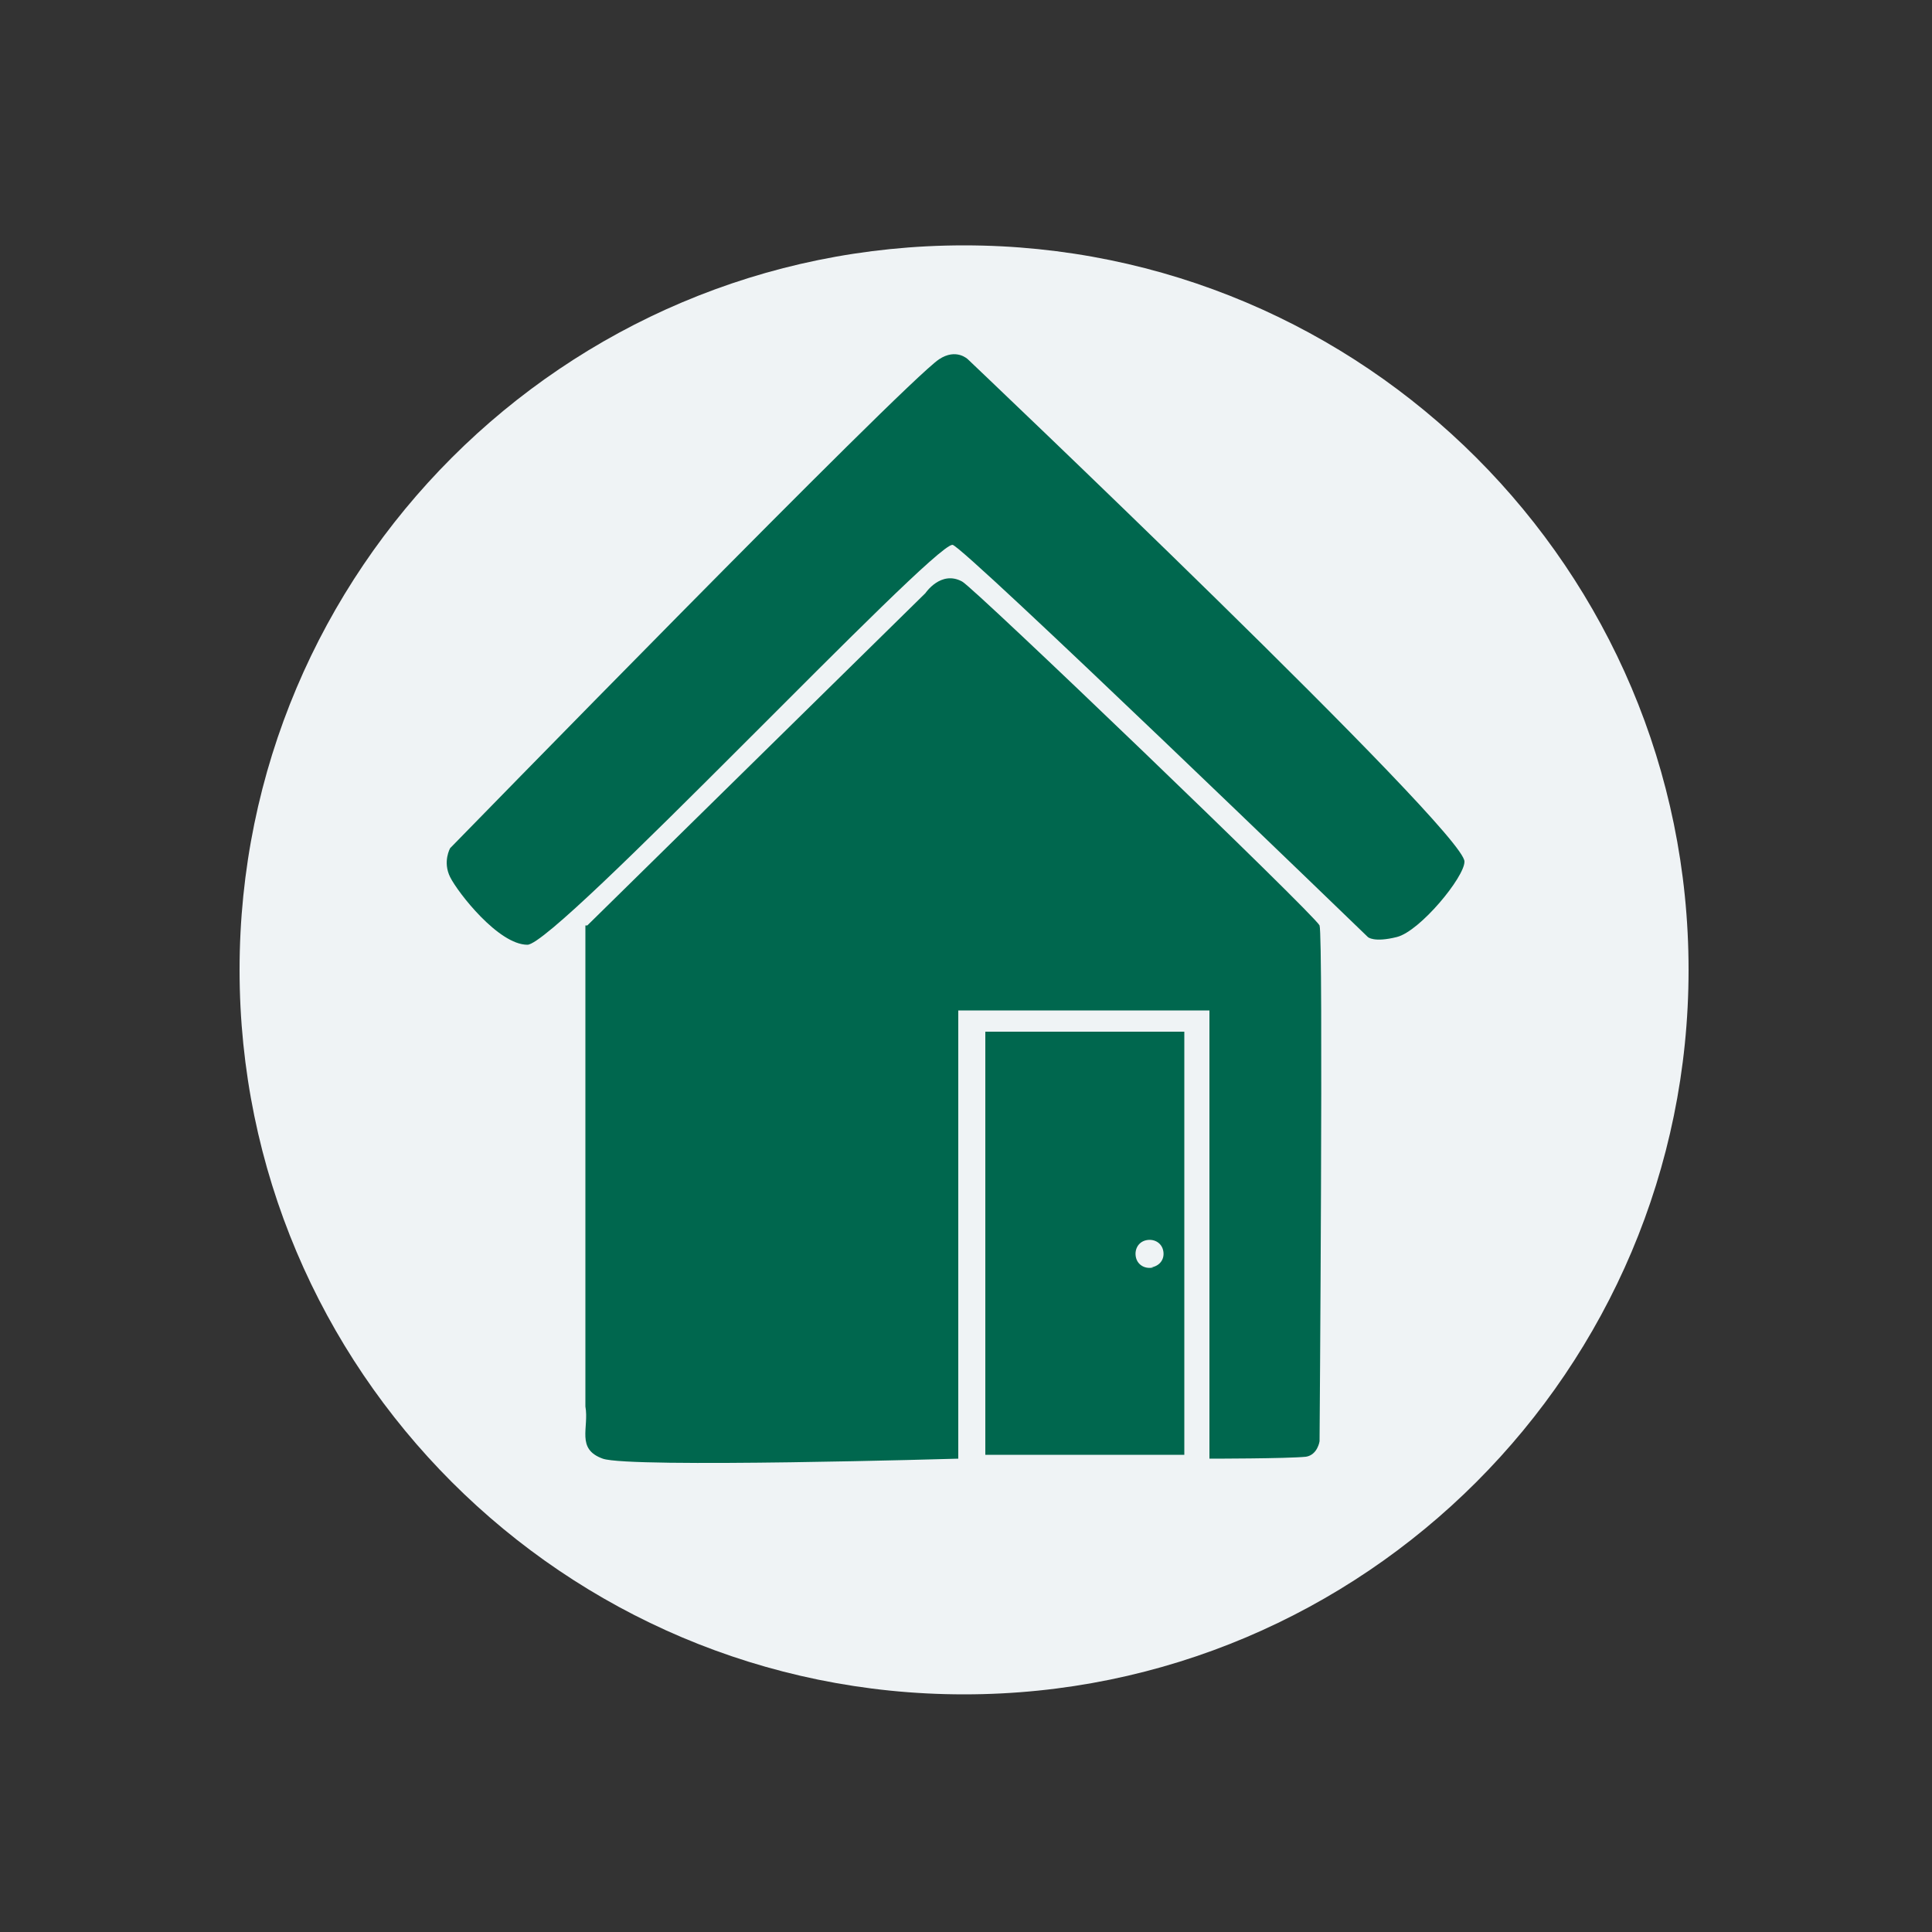
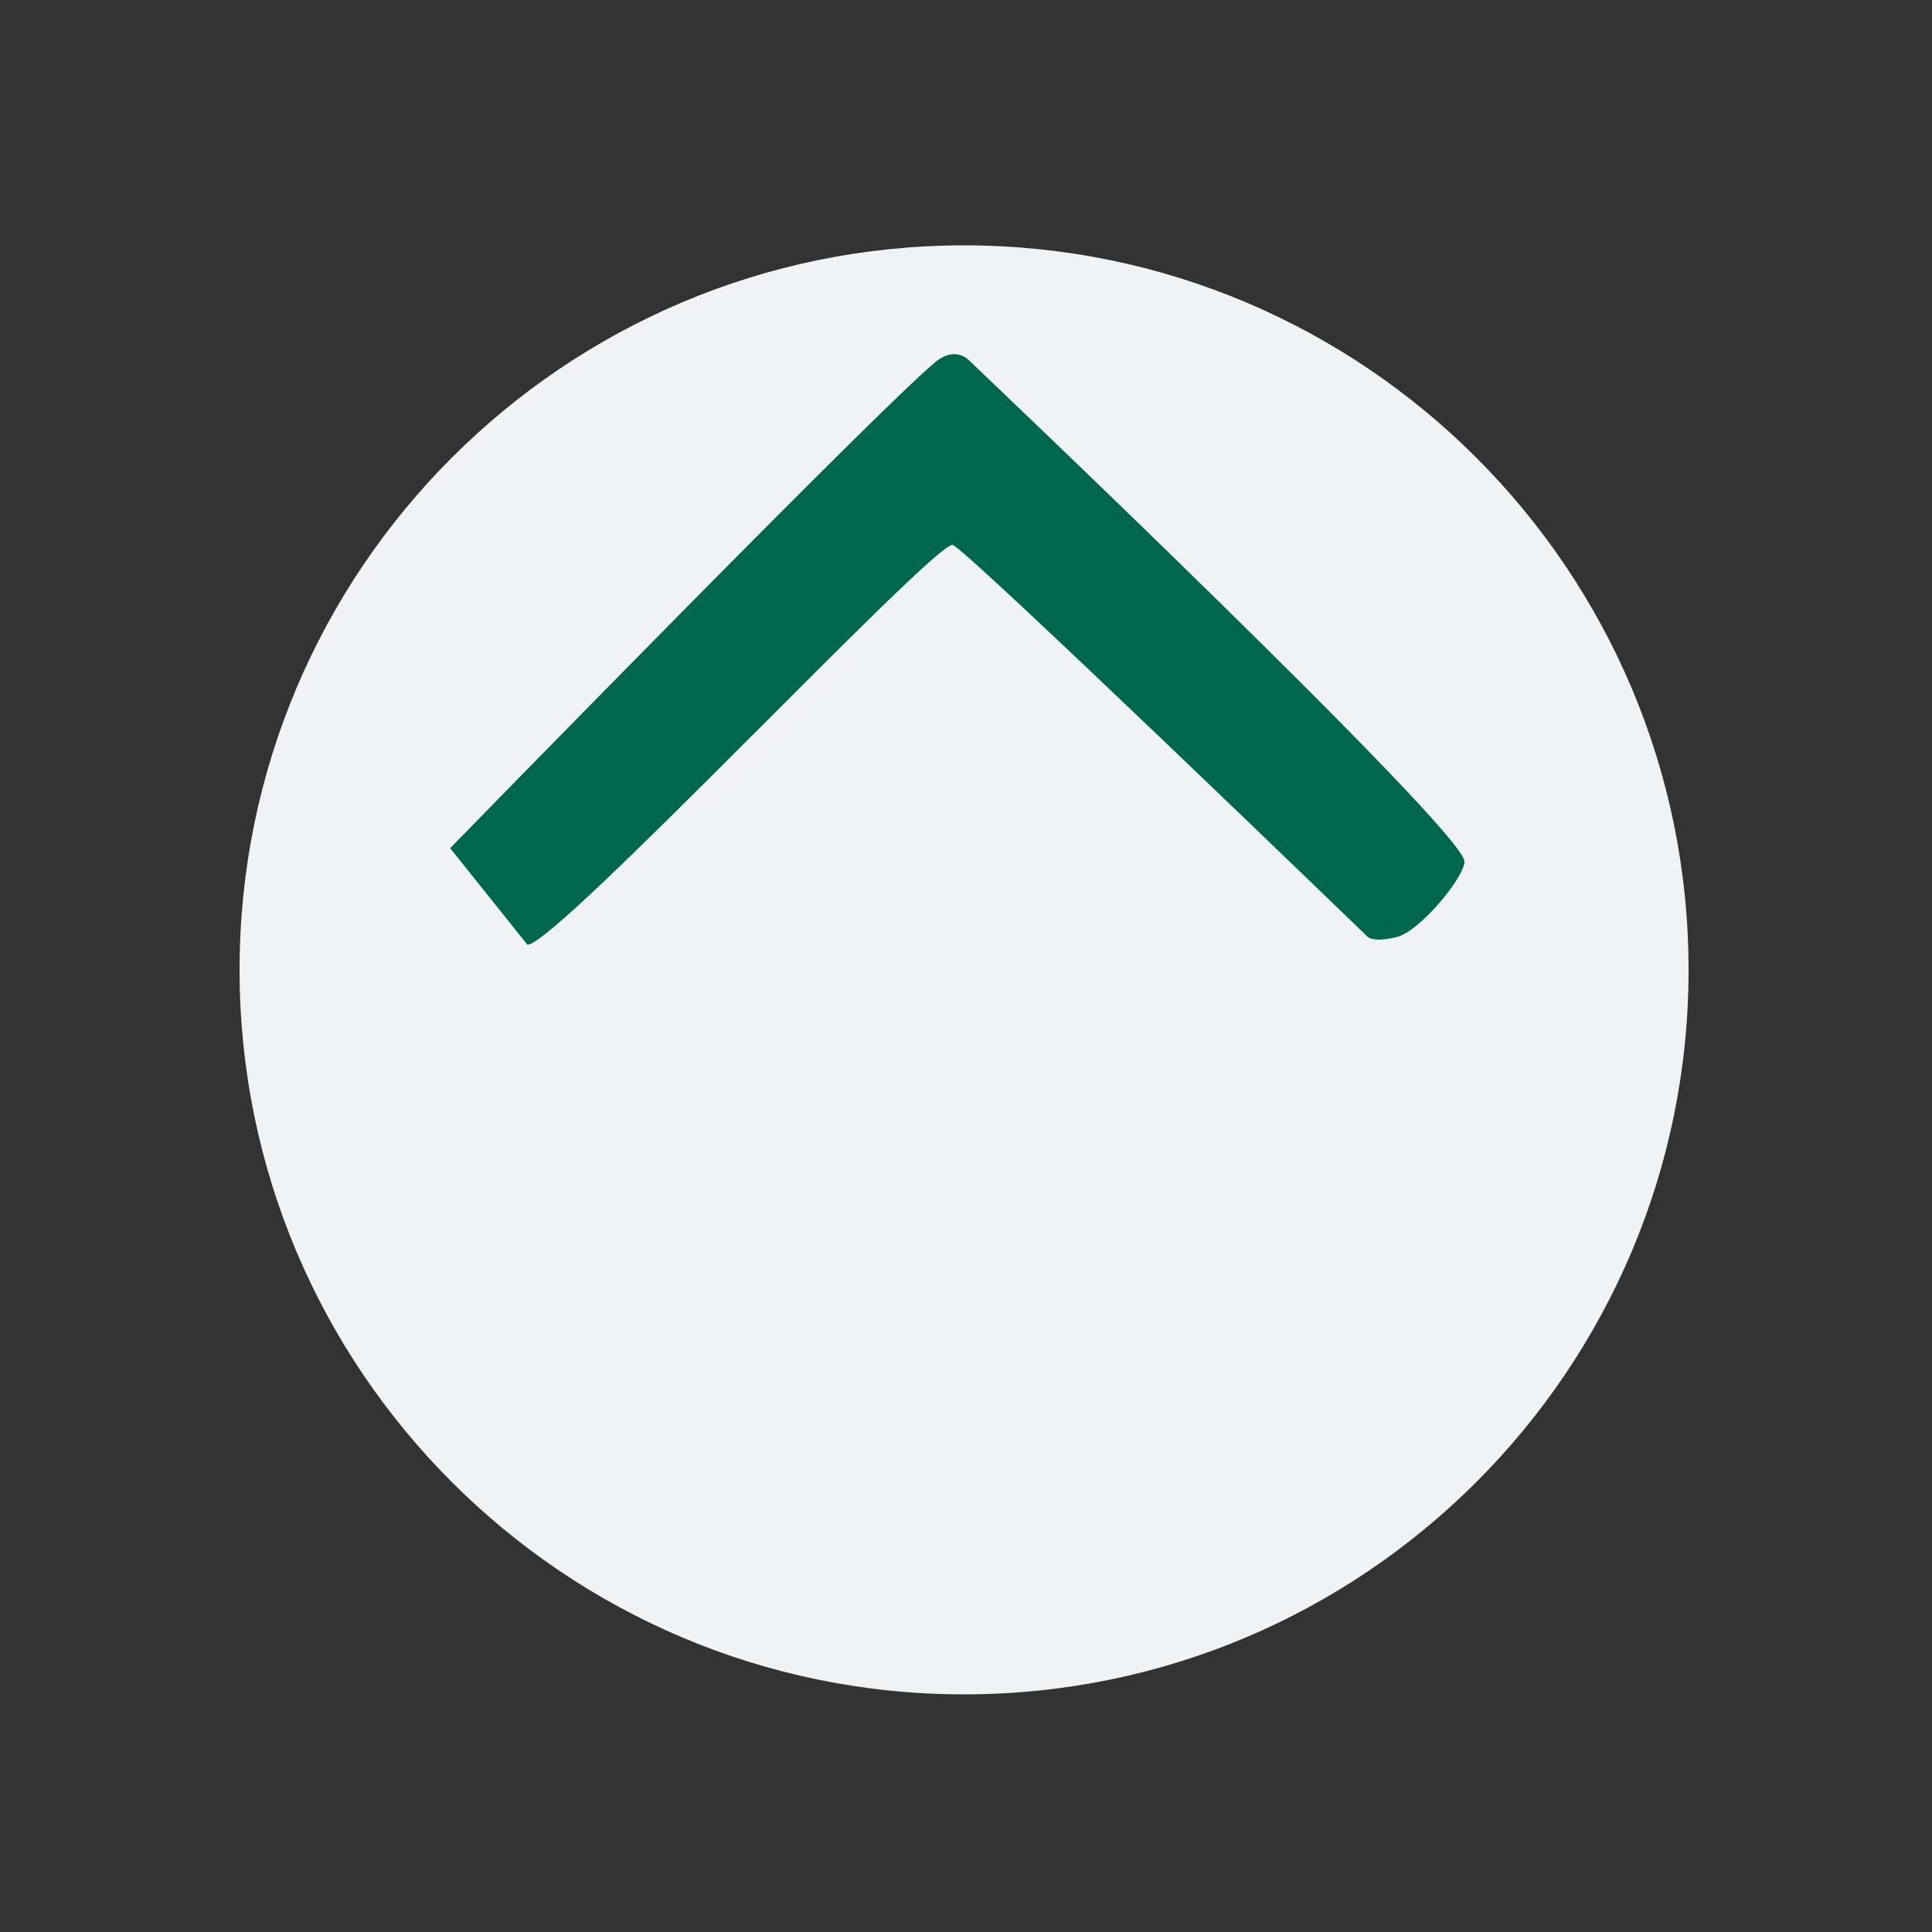
<svg xmlns="http://www.w3.org/2000/svg" id="Layer_1" viewBox="0 0 100 100">
  <rect x="0" y="0" width="100" height="100" fill="#333333" stroke="none" />
  <path d="M87.4,50.2c0,20.7-16.8,37.5-37.5,37.5S12.4,70.9,12.4,50.2,29.2,12.7,49.9,12.7s37.5,16.8,37.5,37.5" fill="#eff3f5" stroke-width="0" />
-   <path d="M23.3,43.9s23.4-24,25.3-25.3c.9-.6,1.5,0,1.5,0,0,0,25.8,24.5,25.7,26,0,.8-2.3,3.6-3.5,3.9-1.2.3-1.5,0-1.5,0,0,0-21-20.3-21.5-20.3-1.1,0-20.5,20.7-22,20.7s-3.6-2.7-4-3.5,0-1.5,0-1.5" fill="#00674e" stroke-width="0" />
-   <path d="M30.3,47.9s0,23.8,0,24.9c.2,1.1-.5,2.2.9,2.7,1.4.5,18.4,0,18.4,0v-23.2h13v23.2s4,0,5-.1c.6-.1.7-.8.7-.8,0,0,.2-26.1,0-26.7-.3-.6-17.9-17.5-18.5-17.8-1.1-.6-1.9.6-1.9.6l-17.5,17.2Z" fill="#00674e" stroke-width="0" />
-   <path d="M59.7,65.6c-.4.1-.8-.1-.9-.5s.1-.8.5-.9c.4-.1.8.1.9.5.1.4-.1.8-.6.9M51,75.3h10.3v-21.9h-10.3v21.9Z" fill="#00674e" stroke-width="0" />
+   <path d="M23.3,43.9s23.4-24,25.3-25.3c.9-.6,1.5,0,1.5,0,0,0,25.8,24.5,25.7,26,0,.8-2.3,3.6-3.5,3.9-1.2.3-1.5,0-1.5,0,0,0-21-20.3-21.5-20.3-1.1,0-20.5,20.7-22,20.7" fill="#00674e" stroke-width="0" />
</svg>